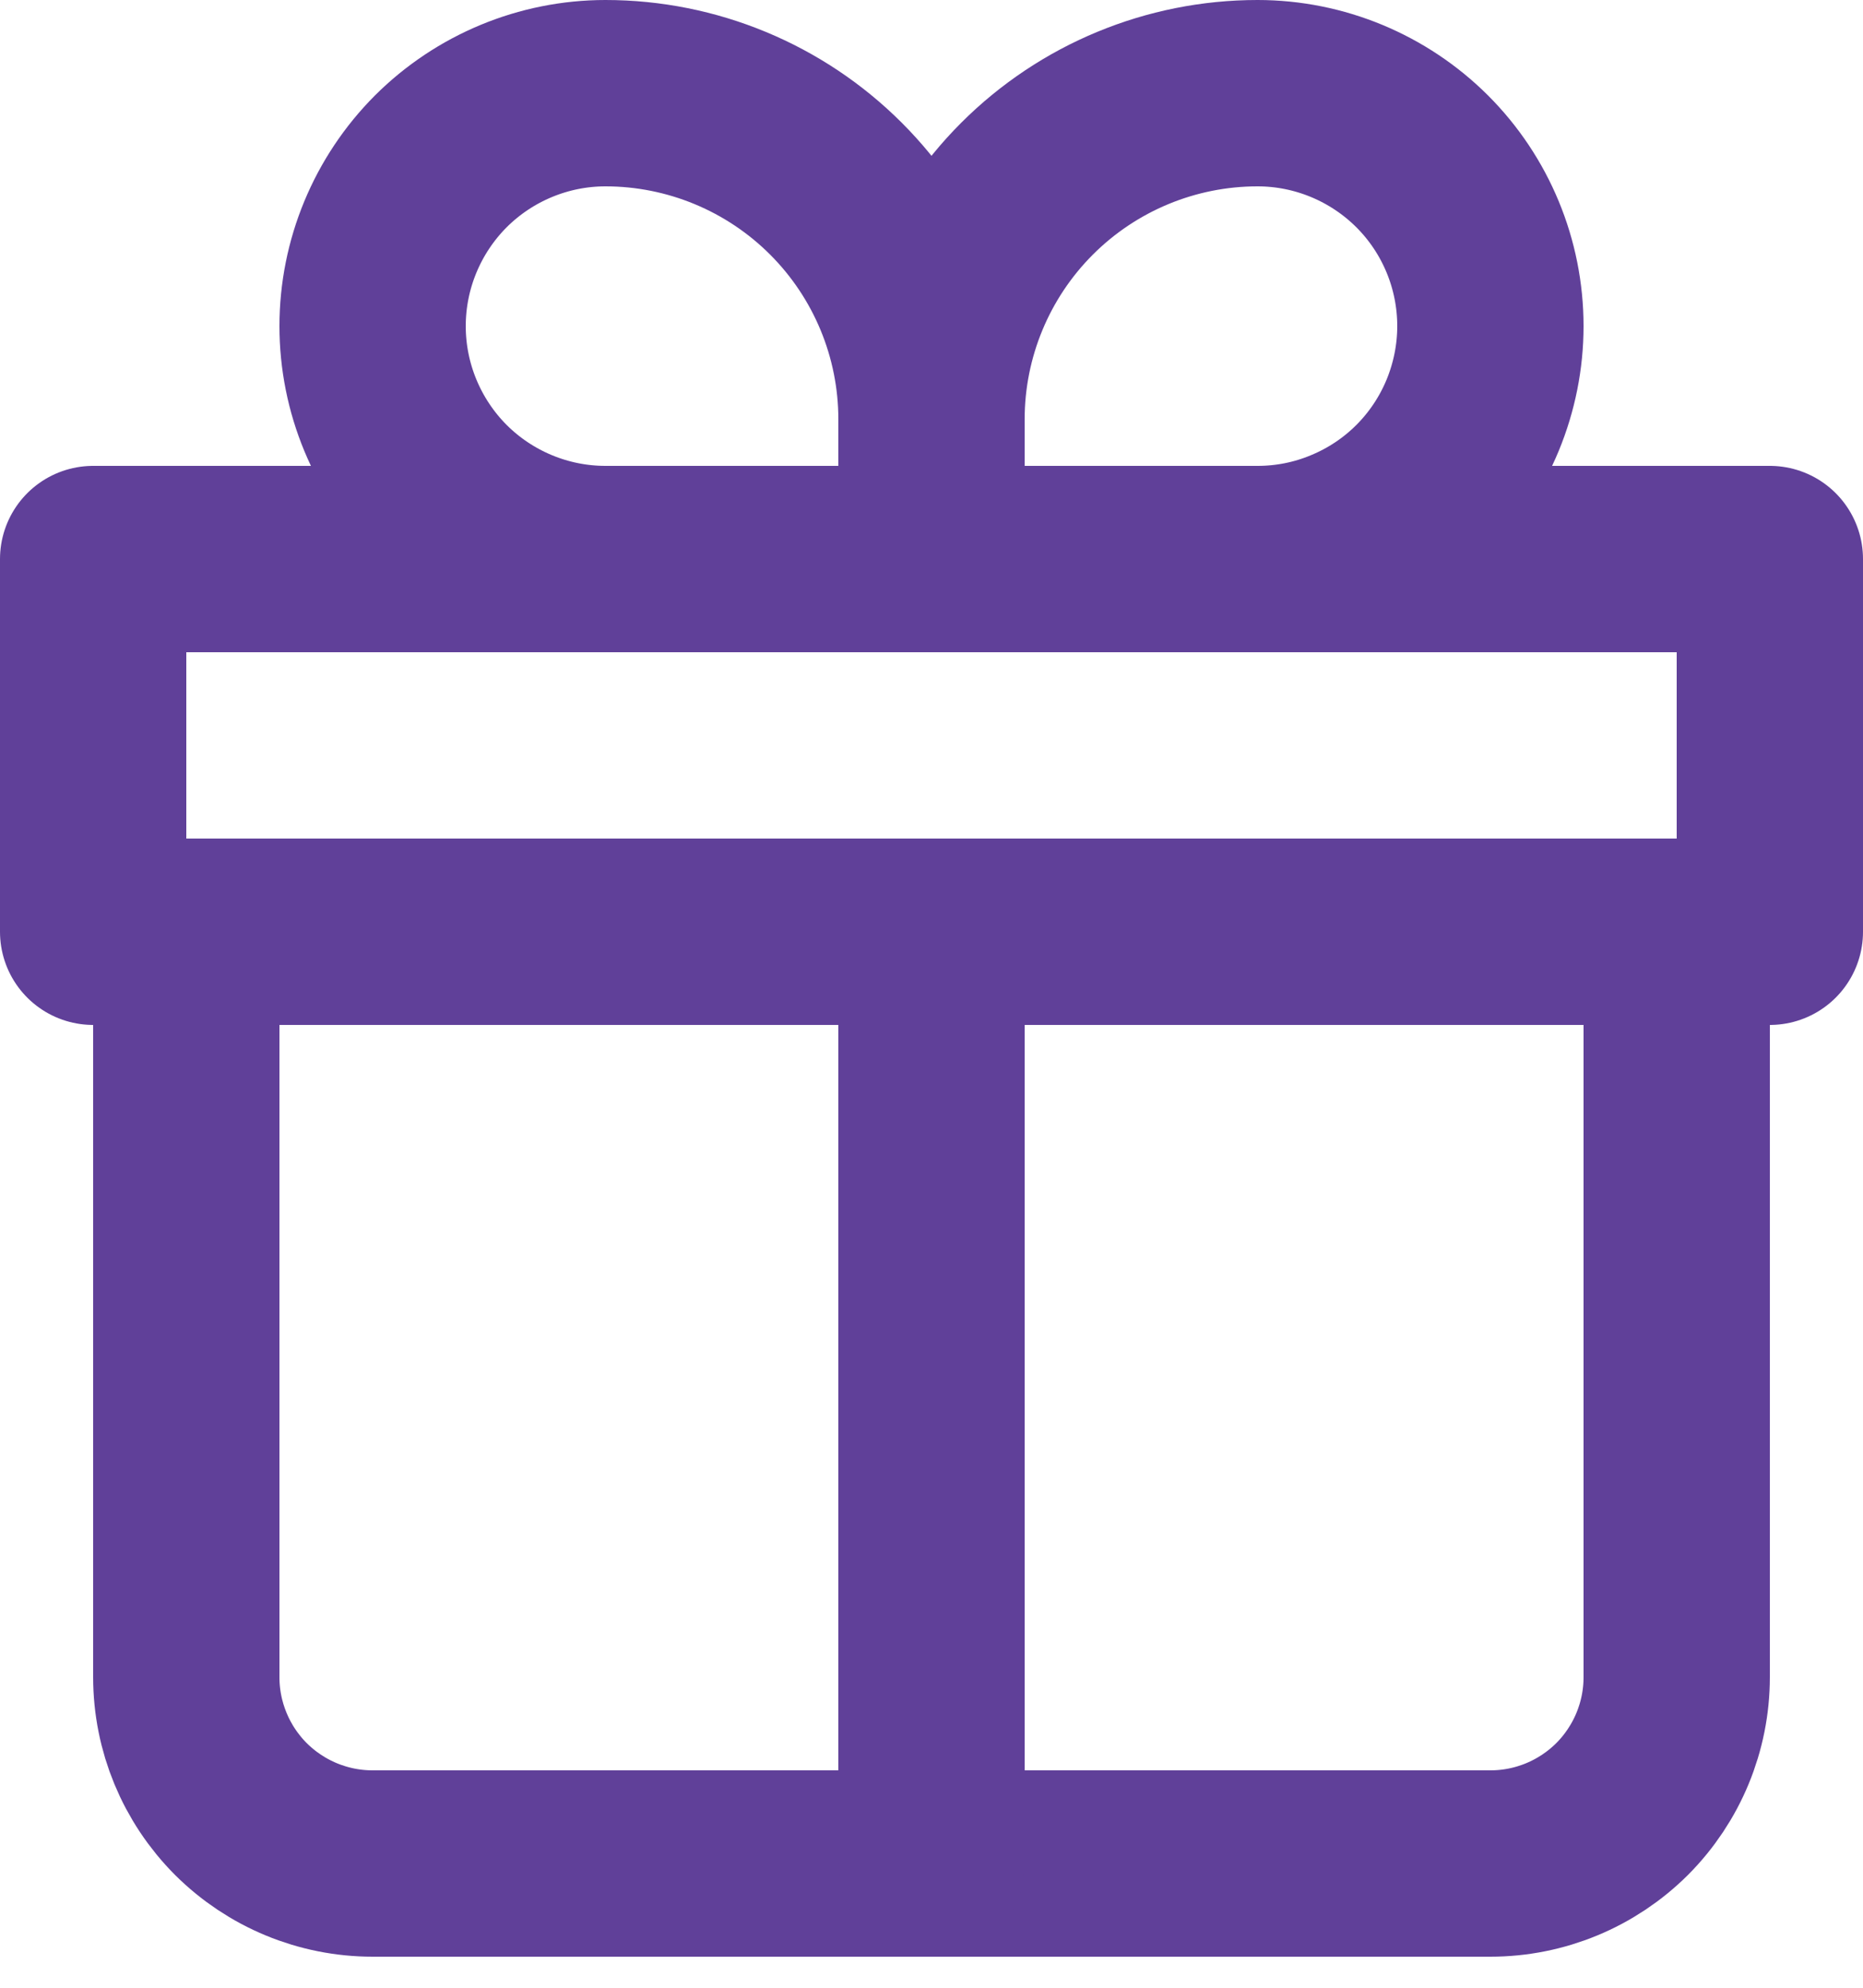
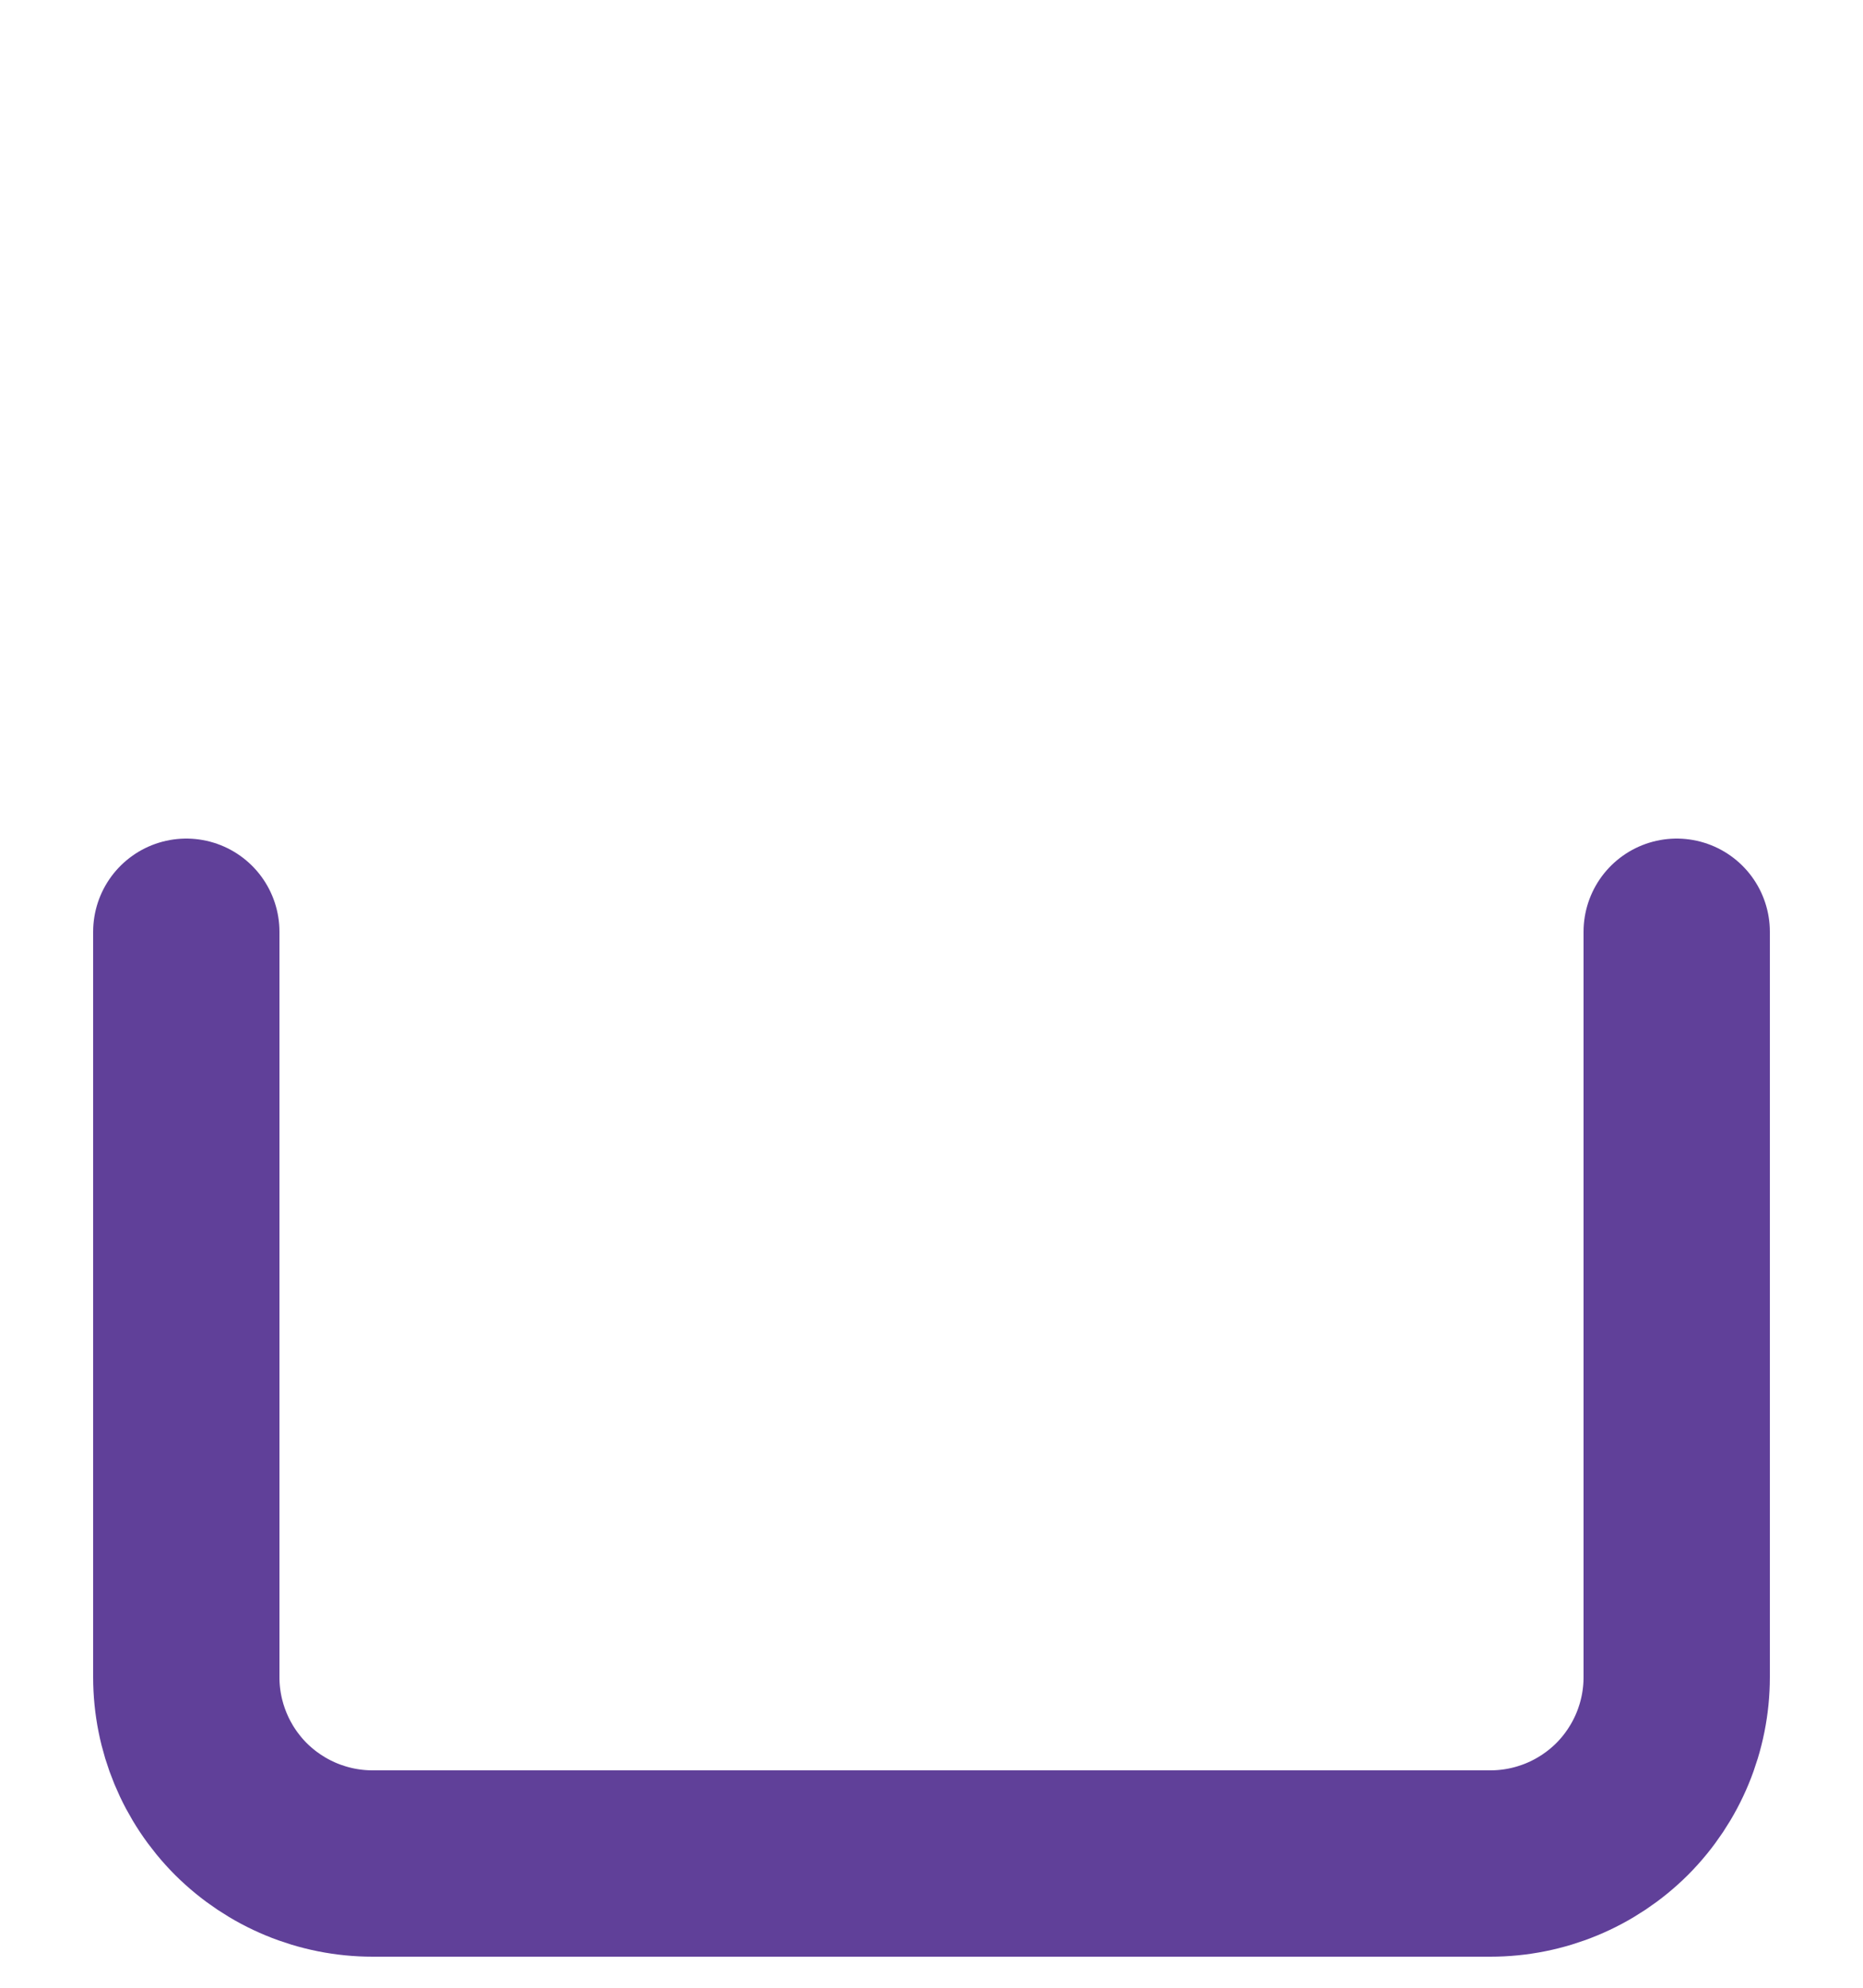
<svg xmlns="http://www.w3.org/2000/svg" width="15" height="16" viewBox="0 0 15 16" fill="none">
  <path d="M1.5 7.5V13.5C1.5 13.898 1.658 14.279 1.939 14.561C2.221 14.842 2.602 15 3 15H12C12.398 15 12.779 14.842 13.061 14.561C13.342 14.279 13.5 13.898 13.5 13.5V7.5" stroke="#604099" stroke-width="1.5" stroke-linecap="round" stroke-linejoin="round" />
-   <path d="M7.5 3.375C7.5 2.679 7.223 2.011 6.731 1.519C6.239 1.027 5.571 0.75 4.875 0.75C4.378 0.75 3.901 0.948 3.549 1.299C3.198 1.651 3 2.128 3 2.625C3 3.122 3.198 3.599 3.549 3.951C3.901 4.302 4.378 4.5 4.875 4.5H7.5M7.5 3.375V4.5M7.5 3.375C7.5 2.679 7.777 2.011 8.269 1.519C8.761 1.027 9.429 0.75 10.125 0.75C10.622 0.75 11.099 0.948 11.451 1.299C11.803 1.651 12 2.128 12 2.625C12 2.871 11.951 3.115 11.857 3.343C11.763 3.57 11.625 3.777 11.451 3.951C11.277 4.125 11.07 4.263 10.842 4.357C10.615 4.452 10.371 4.5 10.125 4.5H7.5" stroke="#604099" stroke-width="1.5" stroke-linejoin="round" />
-   <path d="M7.5 7.5V15M0.75 4.5H14.25V7.5H0.75V4.5Z" stroke="#604099" stroke-width="1.5" stroke-linecap="round" stroke-linejoin="round" />
</svg>